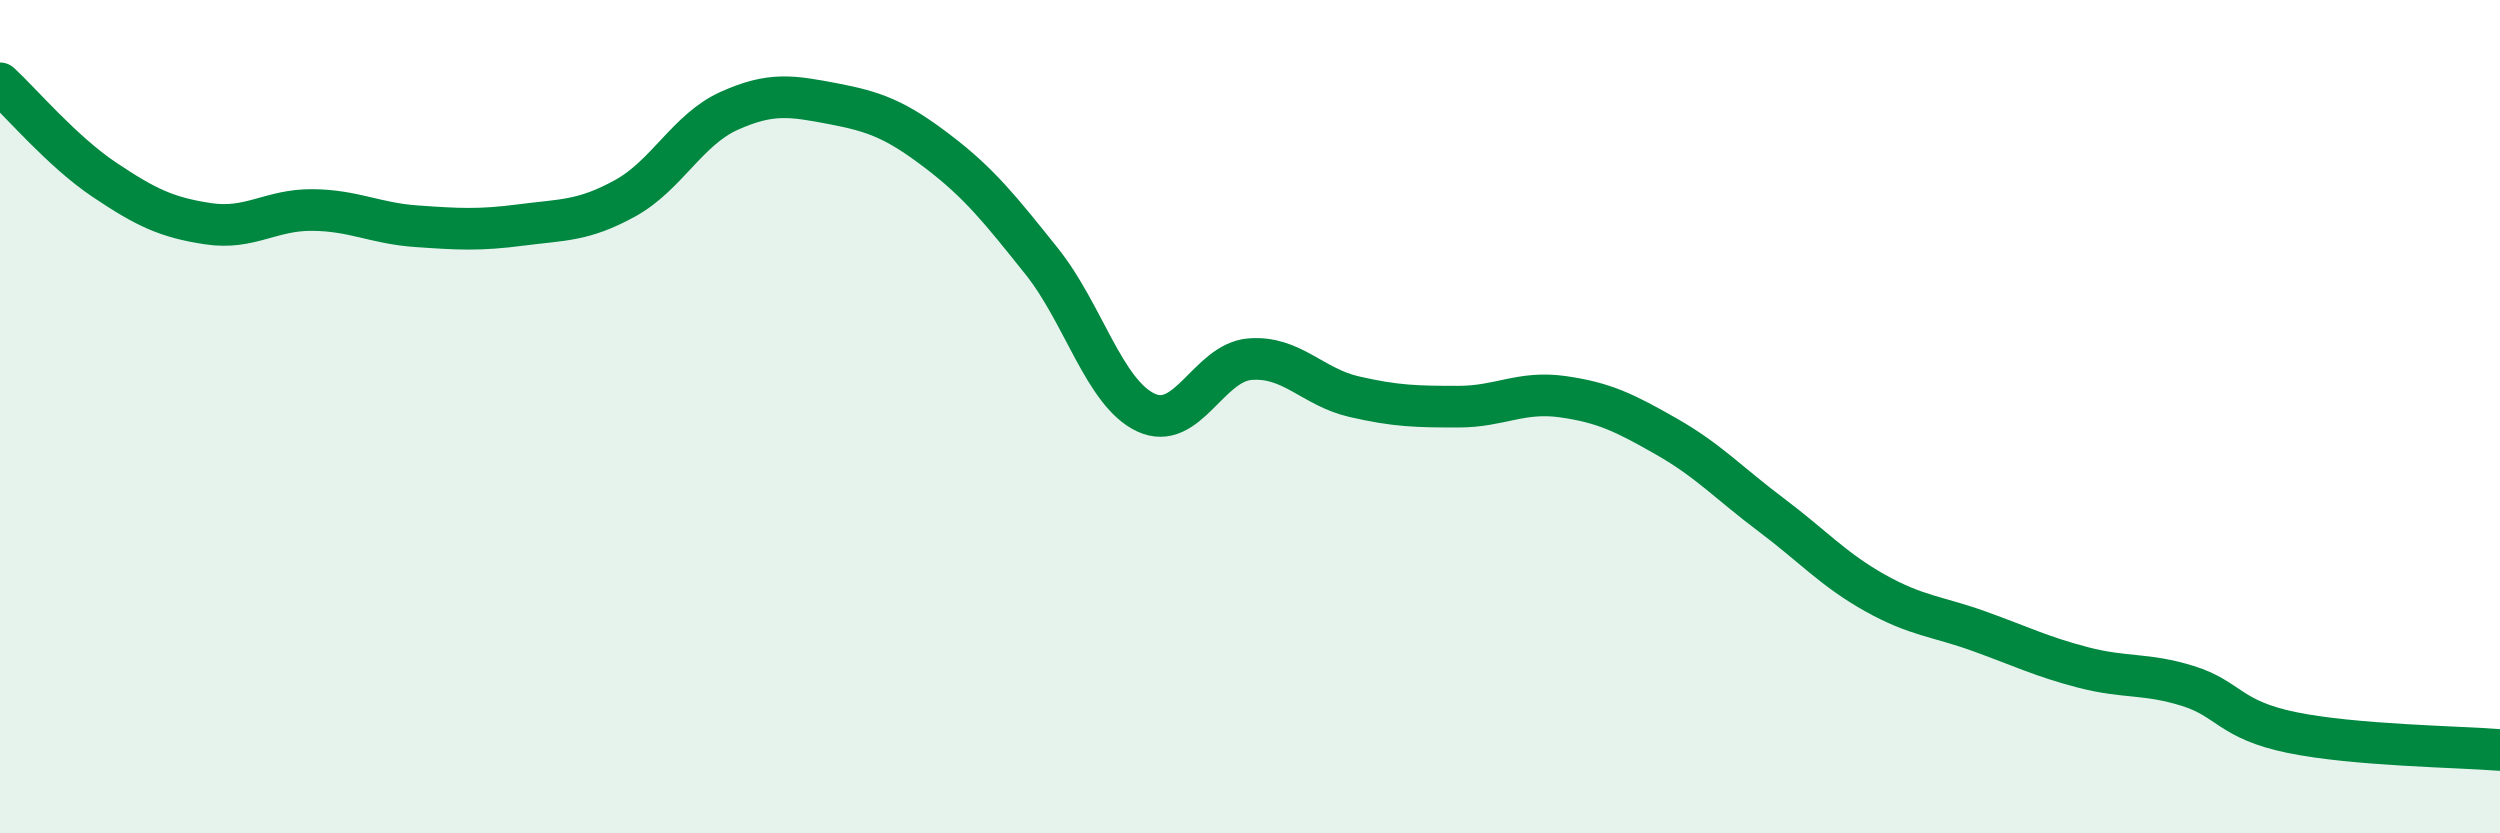
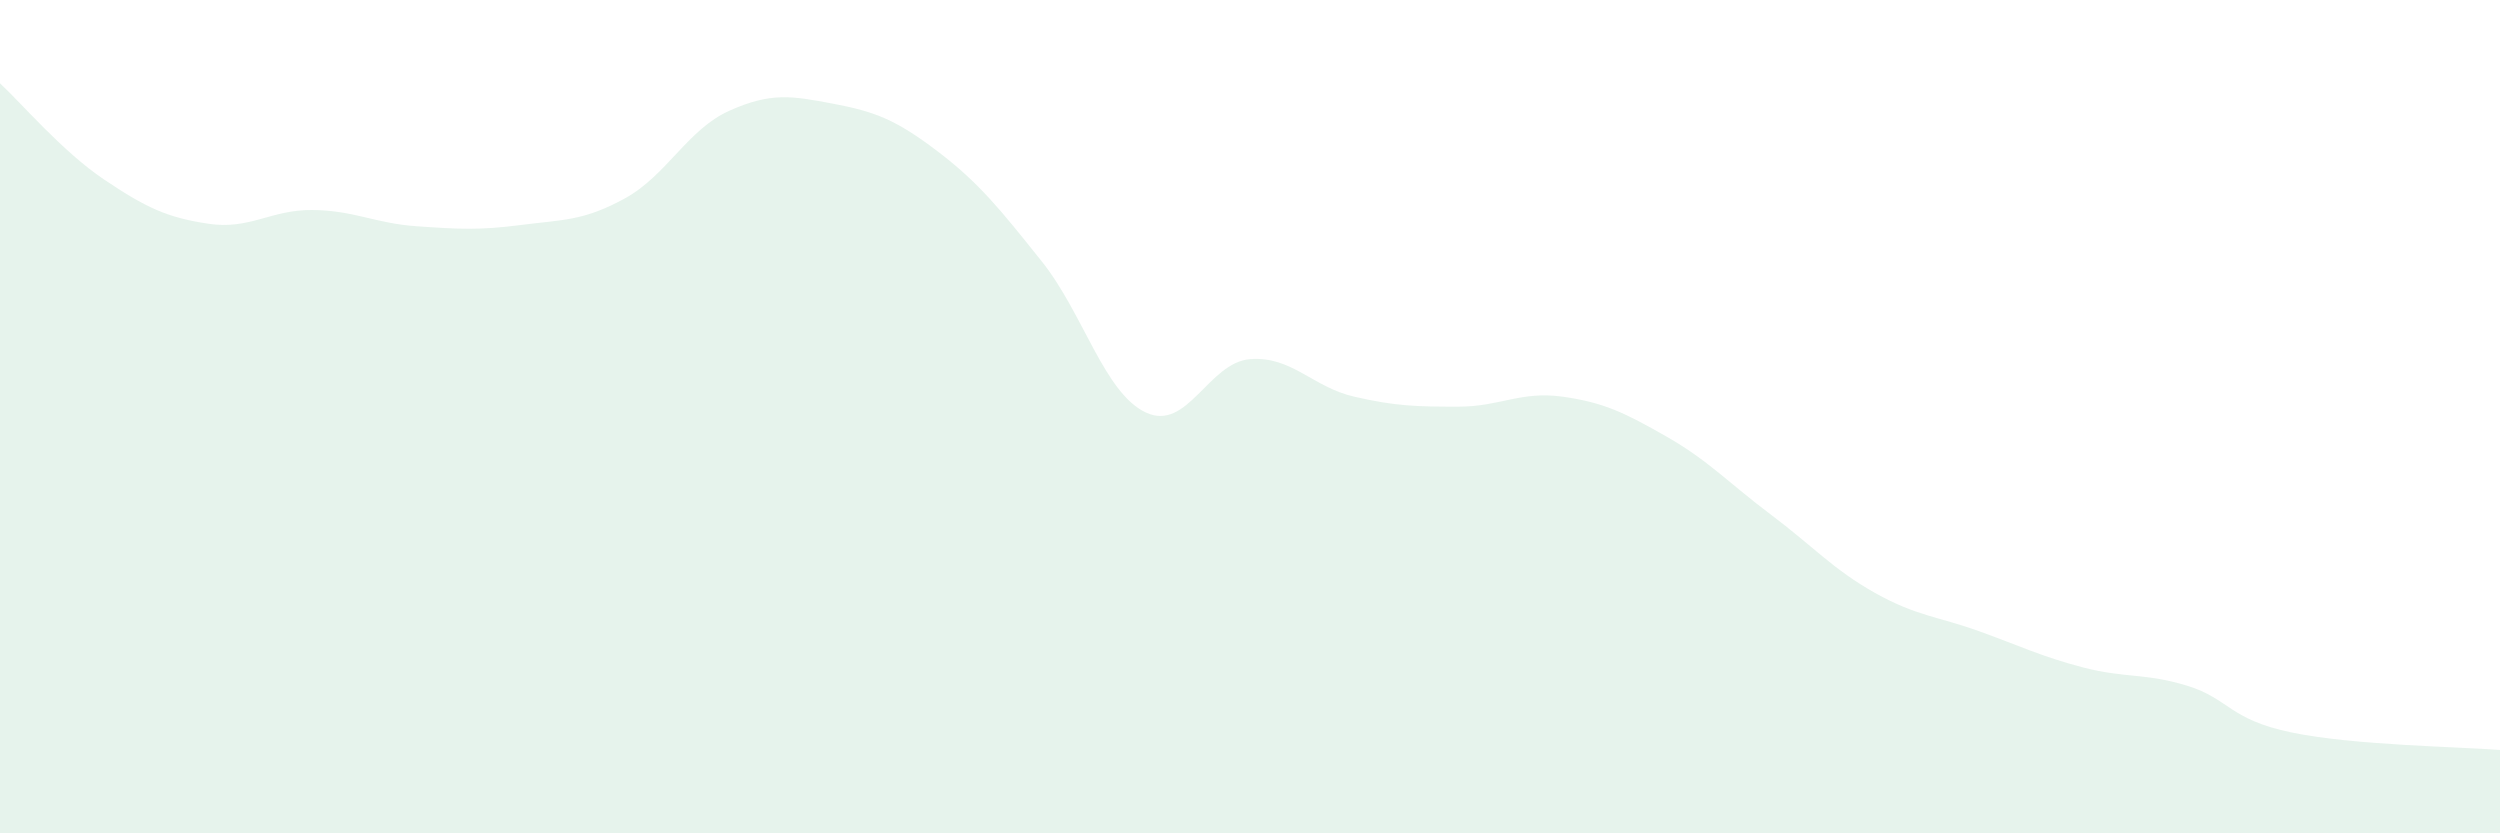
<svg xmlns="http://www.w3.org/2000/svg" width="60" height="20" viewBox="0 0 60 20">
  <path d="M 0,2 C 0.5,2.46 1.5,3.64 2.5,4.31 C 3.5,4.98 4,5.22 5,5.37 C 6,5.52 6.5,5.03 7.5,5.04 C 8.5,5.05 9,5.36 10,5.43 C 11,5.5 11.5,5.53 12.5,5.4 C 13.5,5.27 14,5.31 15,4.76 C 16,4.21 16.5,3.11 17.5,2.66 C 18.5,2.21 19,2.3 20,2.49 C 21,2.68 21.5,2.87 22.5,3.63 C 23.5,4.39 24,5.02 25,6.27 C 26,7.52 26.5,9.43 27.5,9.9 C 28.5,10.37 29,8.7 30,8.62 C 31,8.54 31.5,9.29 32.5,9.52 C 33.5,9.75 34,9.76 35,9.76 C 36,9.76 36.5,9.38 37.5,9.52 C 38.5,9.66 39,9.91 40,10.48 C 41,11.05 41.5,11.6 42.5,12.35 C 43.5,13.1 44,13.67 45,14.23 C 46,14.79 46.5,14.79 47.5,15.15 C 48.5,15.51 49,15.76 50,16.02 C 51,16.28 51.5,16.15 52.5,16.46 C 53.5,16.77 53.5,17.27 55,17.58 C 56.5,17.89 59,17.92 60,18L60 20L0 20Z" fill="#008740" opacity="0.1" stroke-linecap="round" stroke-linejoin="round" />
-   <path d="M 0,2 C 0.5,2.46 1.5,3.64 2.5,4.31 C 3.5,4.98 4,5.22 5,5.37 C 6,5.52 6.5,5.03 7.5,5.04 C 8.5,5.05 9,5.36 10,5.43 C 11,5.5 11.5,5.53 12.5,5.4 C 13.5,5.27 14,5.31 15,4.76 C 16,4.21 16.5,3.11 17.5,2.66 C 18.5,2.21 19,2.3 20,2.49 C 21,2.68 21.5,2.87 22.5,3.63 C 23.5,4.39 24,5.02 25,6.27 C 26,7.52 26.5,9.43 27.5,9.9 C 28.5,10.37 29,8.7 30,8.62 C 31,8.54 31.5,9.29 32.5,9.52 C 33.5,9.75 34,9.76 35,9.76 C 36,9.76 36.5,9.38 37.5,9.52 C 38.5,9.66 39,9.91 40,10.48 C 41,11.05 41.5,11.6 42.5,12.35 C 43.5,13.1 44,13.67 45,14.23 C 46,14.79 46.5,14.79 47.5,15.15 C 48.5,15.51 49,15.76 50,16.02 C 51,16.28 51.5,16.15 52.5,16.46 C 53.5,16.77 53.5,17.27 55,17.58 C 56.5,17.89 59,17.92 60,18" stroke="#008740" stroke-width="1" fill="none" stroke-linecap="round" stroke-linejoin="round" />
</svg>